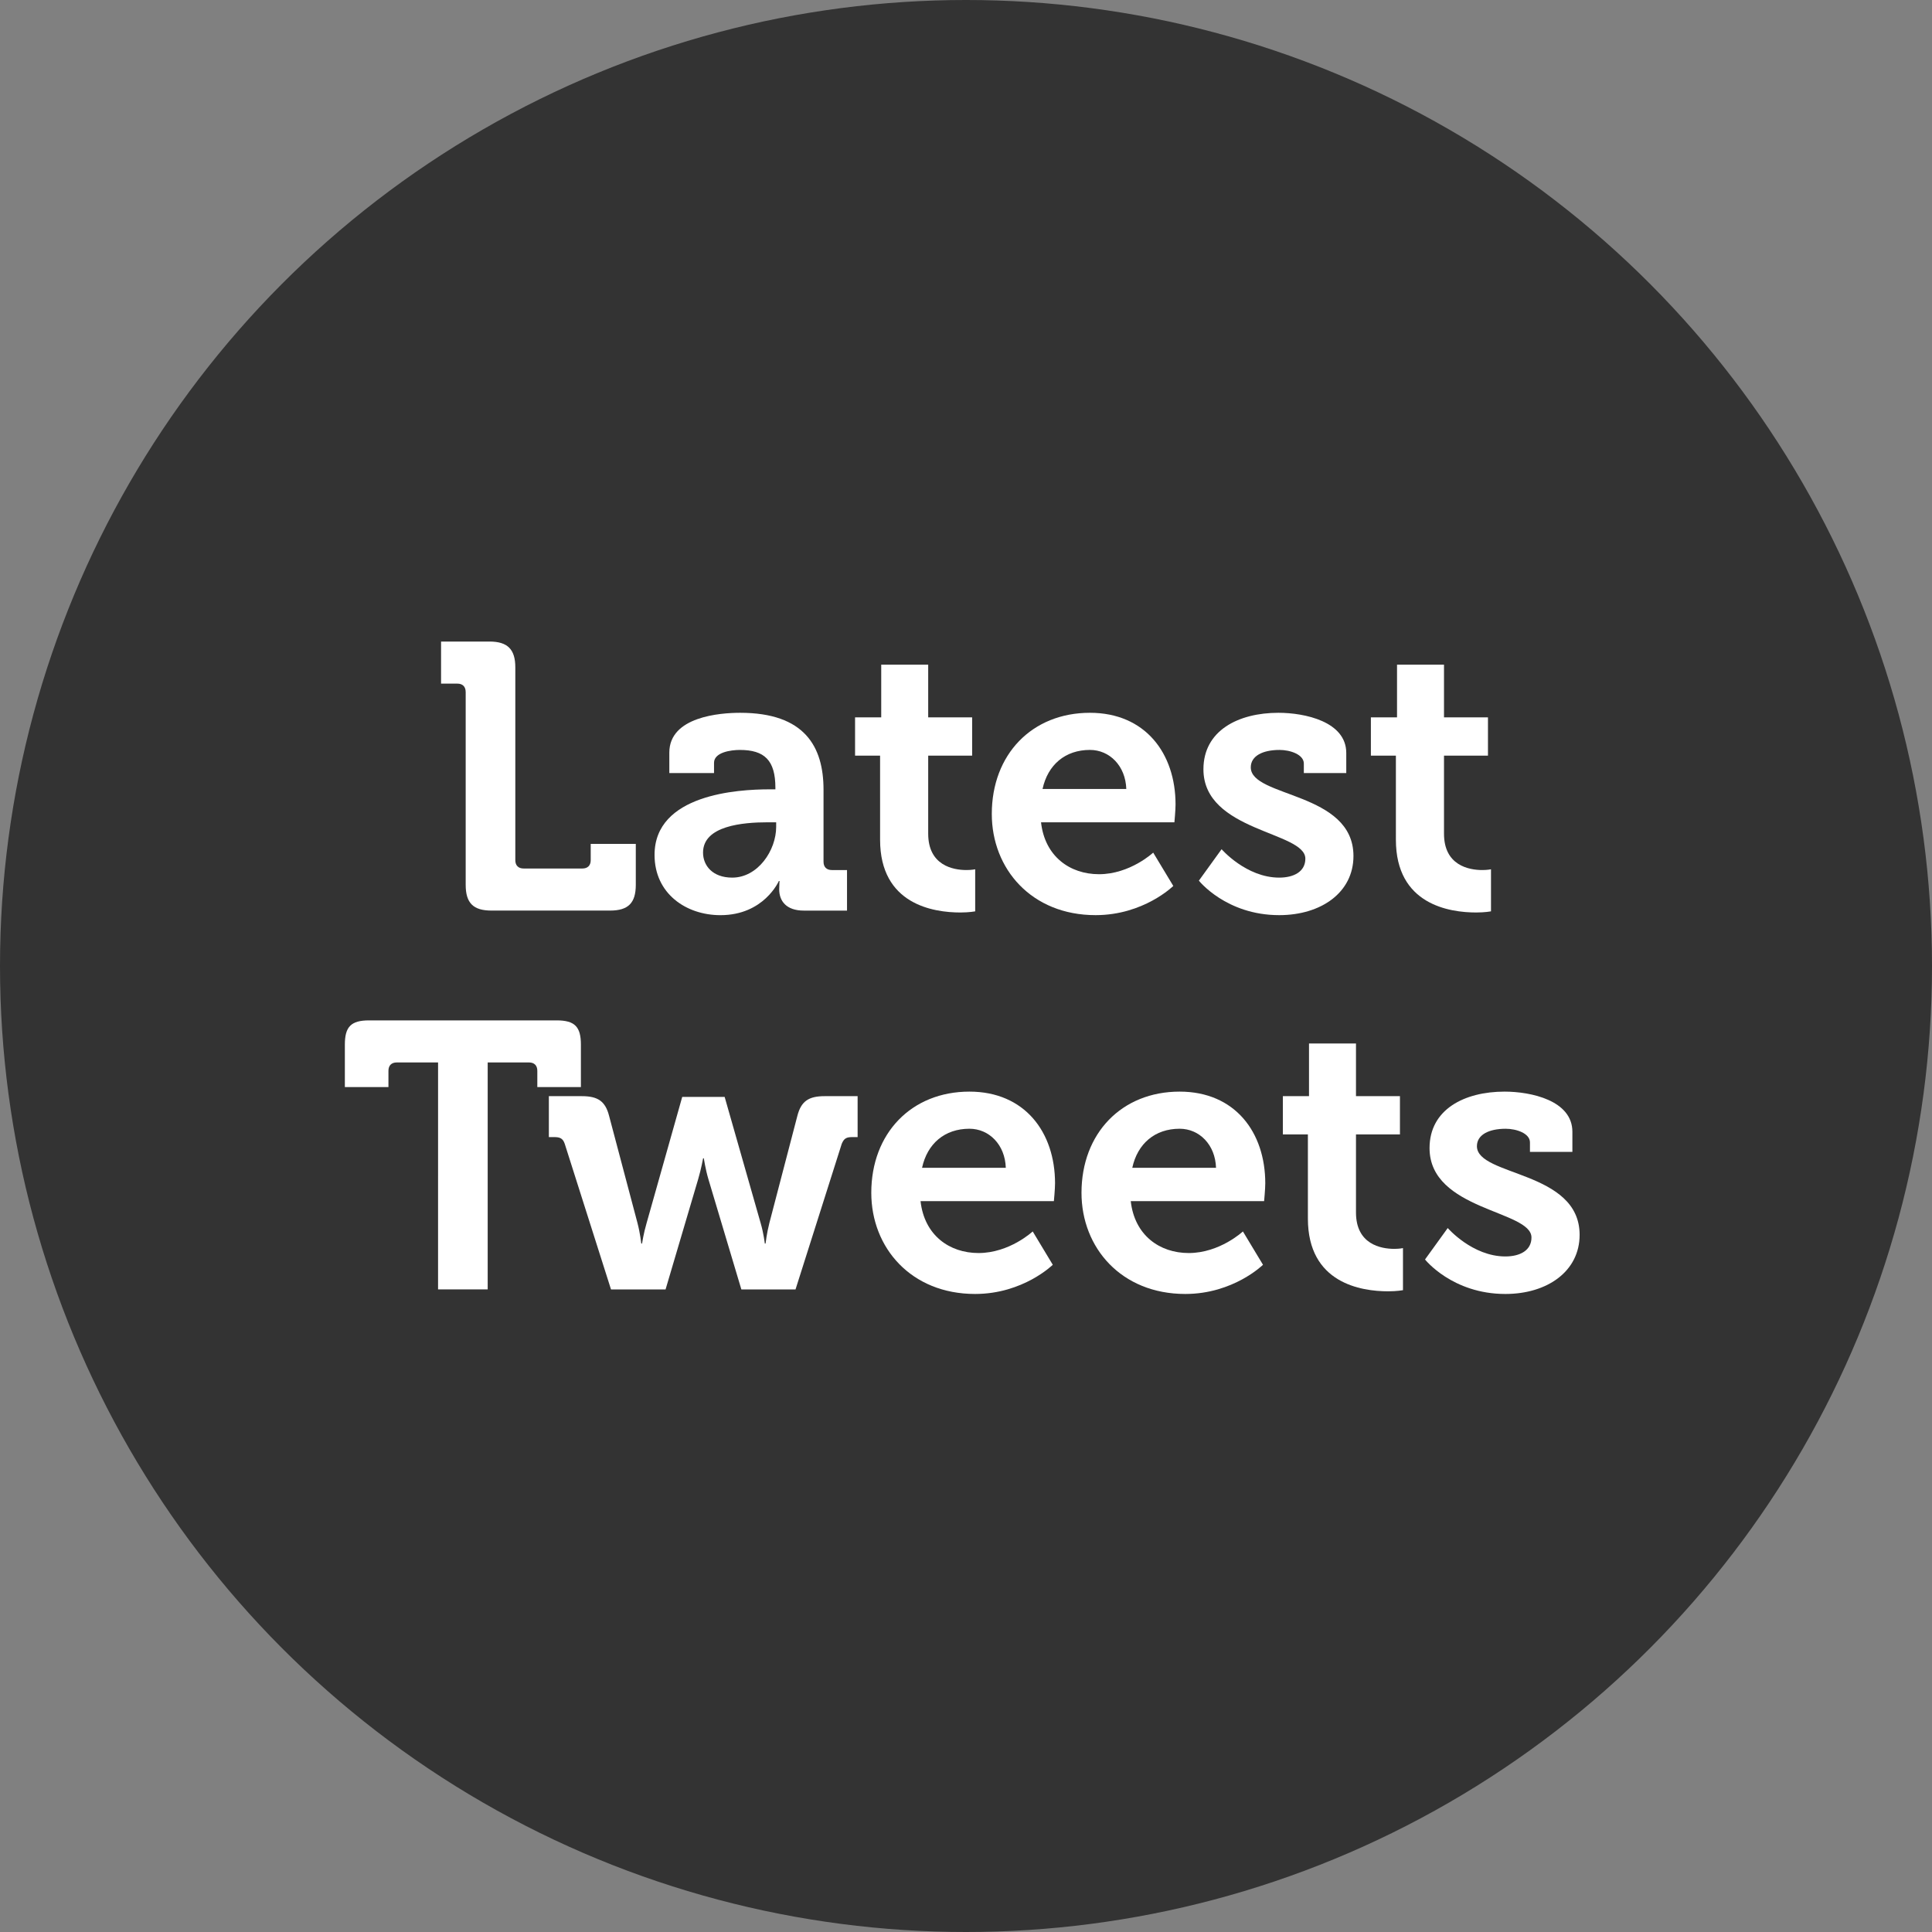
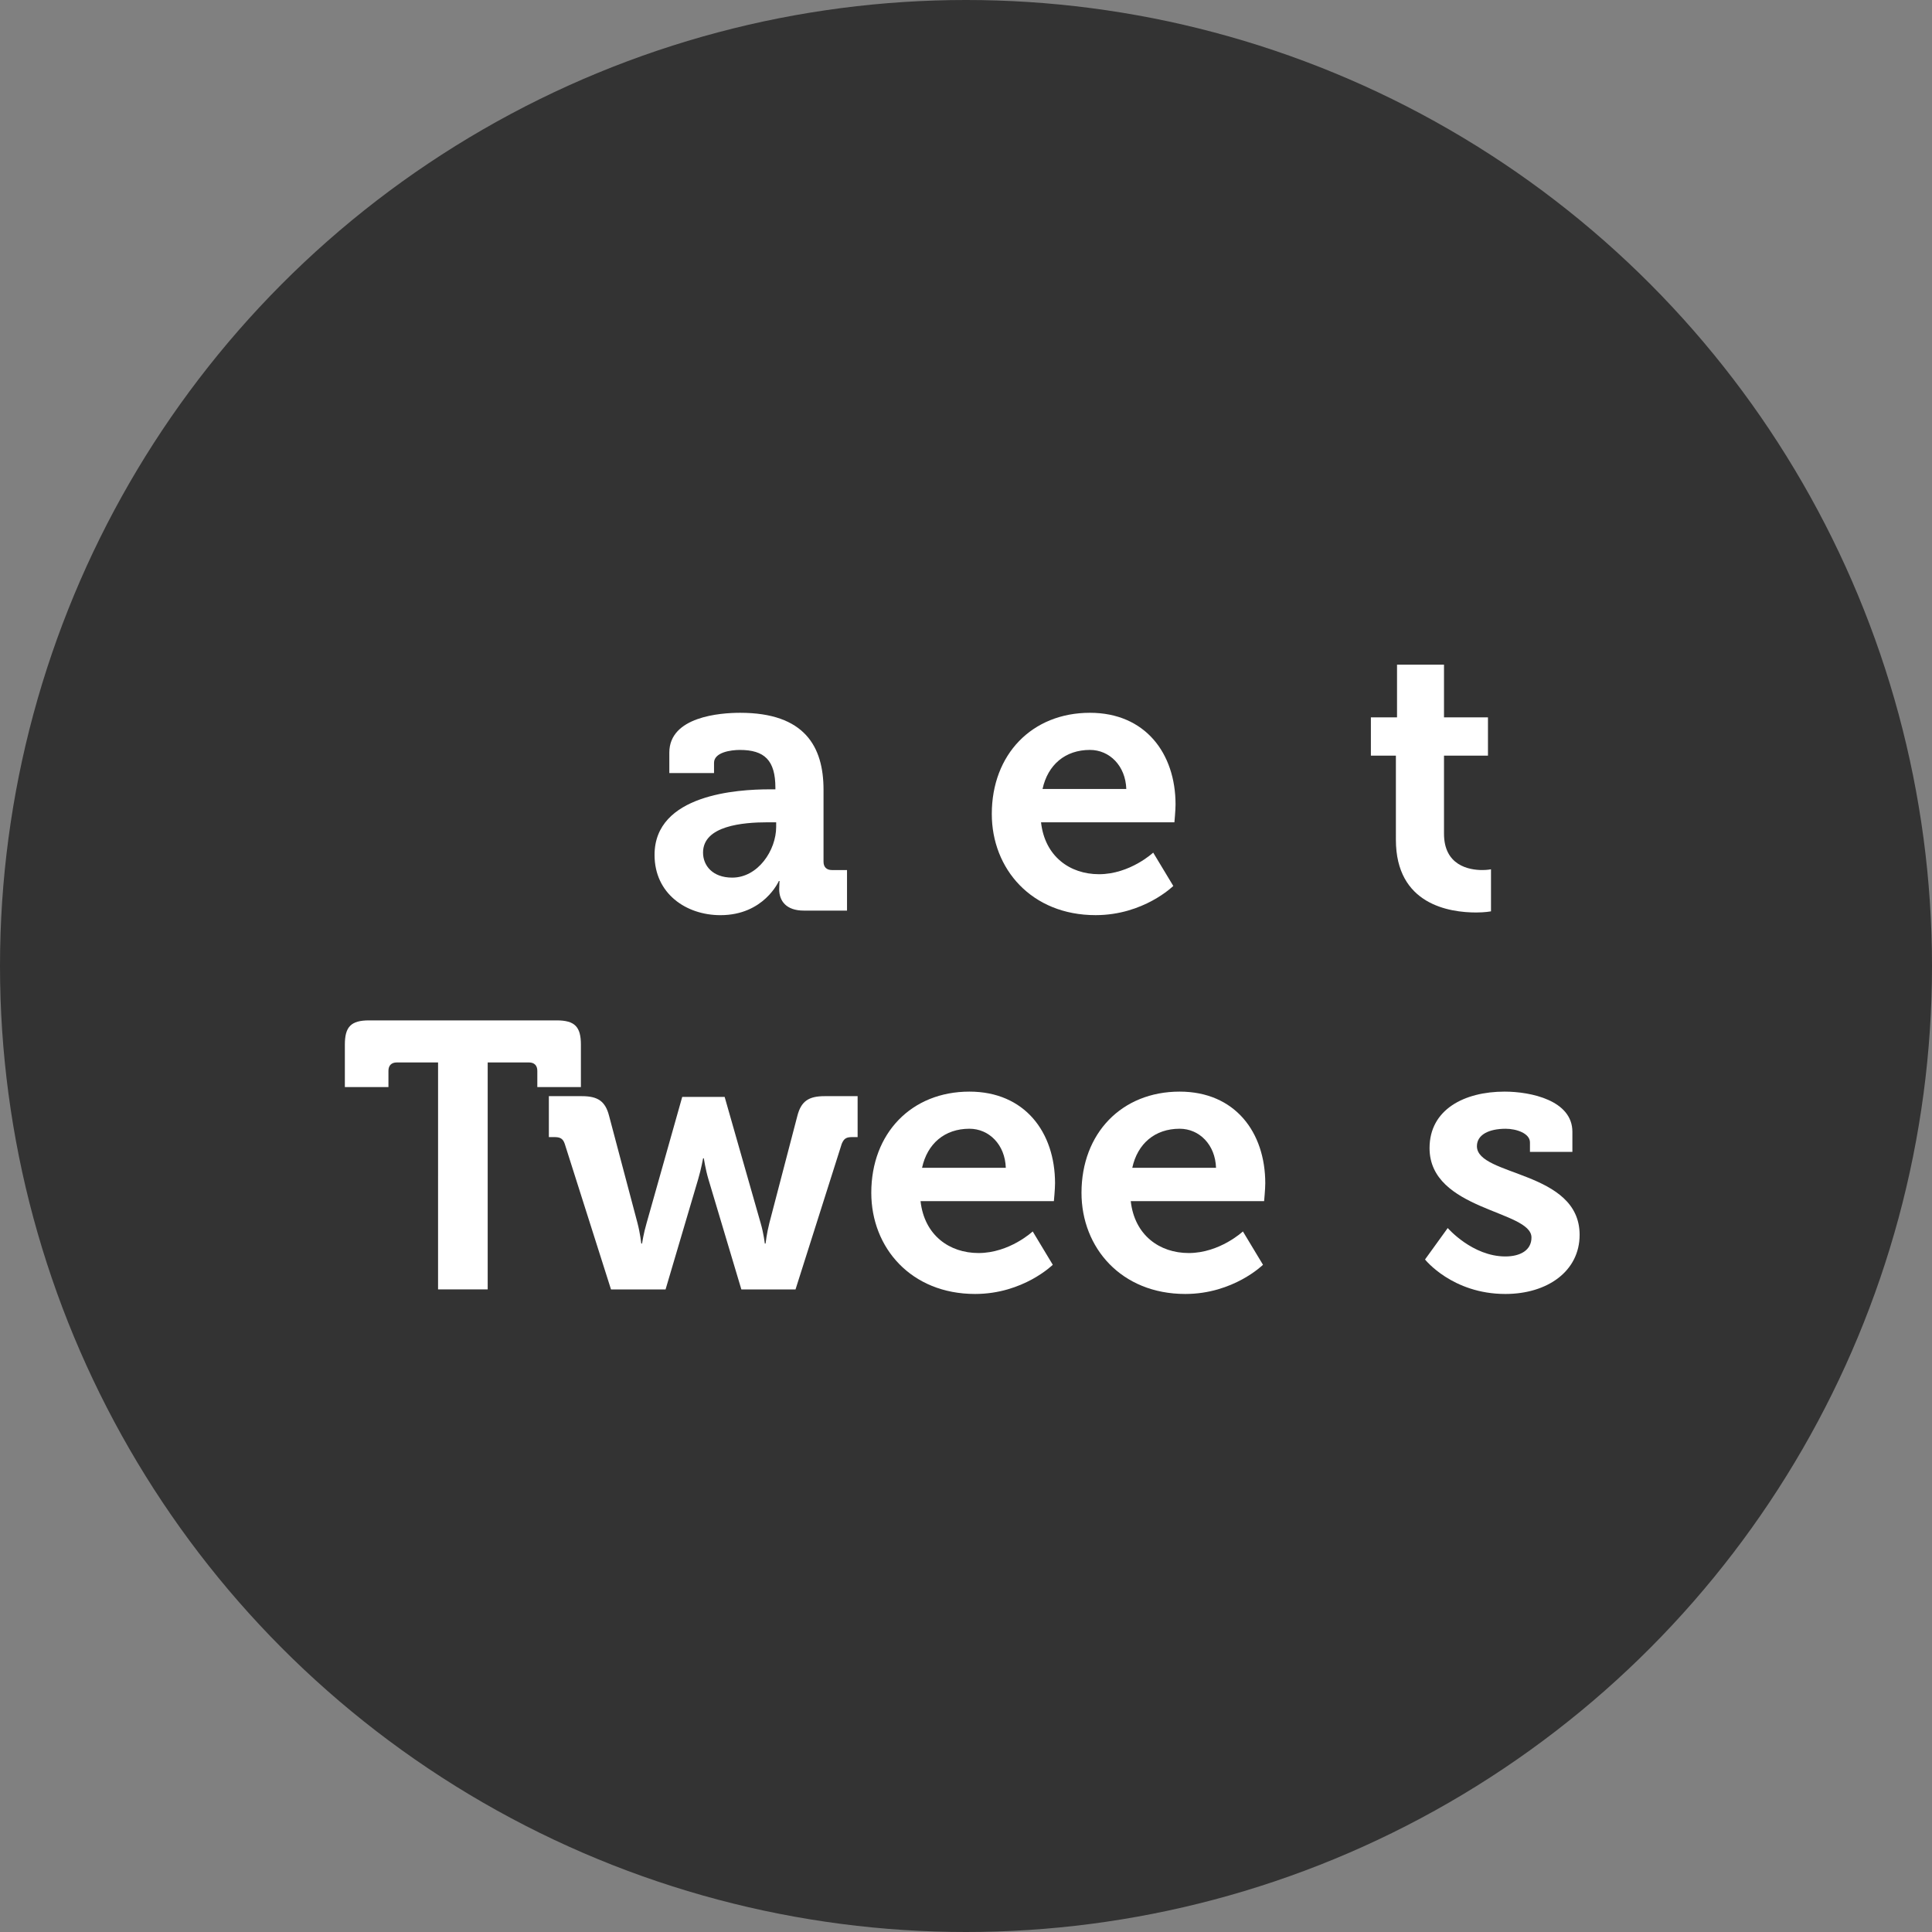
<svg xmlns="http://www.w3.org/2000/svg" version="1.1" id="Layer_1" x="0px" y="0px" viewBox="0 0 102 102" enable-background="new 0 0 102 102" xml:space="preserve">
  <rect x="0" y="0" width="102" height="102" fill="#808080" stroke="none" />
  <circle fill="#333333" cx="51" cy="51" r="51" />
  <g>
-     <path fill="#FFFFFF" d="M24.585,36.532c0-0.28-0.16-0.44-0.44-0.44h-0.859v-2.221h2.561c0.959,0,1.359,0.42,1.359,1.36v10.182   c0,0.28,0.16,0.44,0.44,0.44h3.101c0.28,0,0.44-0.16,0.44-0.44v-0.86h2.38v2.161c0,0.96-0.399,1.36-1.359,1.36h-6.262   c-0.961,0-1.36-0.4-1.36-1.36V36.532z" />
    <path fill="#FFFFFF" d="M40.618,41.673h0.319v-0.08c0-1.46-0.58-2-1.88-2c-0.46,0-1.36,0.12-1.36,0.68v0.54h-2.36v-1.08   c0-1.9,2.681-2.101,3.741-2.101c3.4,0,4.4,1.781,4.4,4.061v3.801c0,0.28,0.16,0.44,0.439,0.44h0.801v2.141h-2.28   c-0.94,0-1.3-0.52-1.3-1.12c0-0.26,0.02-0.44,0.02-0.44h-0.04c0,0-0.78,1.801-3.081,1.801c-1.82,0-3.48-1.141-3.48-3.181   C34.557,41.934,38.957,41.673,40.618,41.673z M38.658,46.334c1.359,0,2.32-1.44,2.32-2.681v-0.24h-0.44   c-1.32,0-3.421,0.18-3.421,1.601C37.117,45.694,37.617,46.334,38.658,46.334z" />
-     <path fill="#FFFFFF" d="M46.463,39.893h-1.32v-2.021h1.381v-2.781h2.48v2.781h2.32v2.021h-2.32v4.121c0,1.681,1.32,1.92,2.02,1.92   c0.281,0,0.461-0.04,0.461-0.04v2.221c0,0-0.32,0.06-0.78,0.06c-1.421,0-4.241-0.42-4.241-3.841V39.893z" />
    <path fill="#FFFFFF" d="M57.542,37.632c2.921,0,4.521,2.141,4.521,4.841c0,0.3-0.06,0.94-0.06,0.94h-7.042   c0.201,1.8,1.521,2.741,3.061,2.741c1.641,0,2.861-1.14,2.861-1.14l1.061,1.76c0,0-1.561,1.541-4.102,1.541   c-3.381,0-5.48-2.441-5.48-5.341C52.361,39.833,54.481,37.632,57.542,37.632z M59.463,41.653c-0.041-1.22-0.881-2.061-1.921-2.061   c-1.3,0-2.221,0.78-2.501,2.061H59.463z" />
-     <path fill="#FFFFFF" d="M64.494,44.834c0,0,1.301,1.5,3.041,1.5c0.78,0,1.381-0.32,1.381-1c0-1.44-5.381-1.42-5.381-4.721   c0-2.041,1.84-2.981,3.961-2.981c1.38,0,3.58,0.46,3.58,2.121v1.06h-2.24v-0.5c0-0.48-0.721-0.72-1.28-0.72   c-0.9,0-1.521,0.32-1.521,0.92c0,1.6,5.421,1.28,5.421,4.681c0,1.92-1.7,3.121-3.921,3.121c-2.801,0-4.24-1.821-4.24-1.821   L64.494,44.834z" />
    <path fill="#FFFFFF" d="M73.696,39.893h-1.32v-2.021h1.38v-2.781h2.48v2.781h2.321v2.021h-2.321v4.121   c0,1.681,1.32,1.92,2.021,1.92c0.279,0,0.46-0.04,0.46-0.04v2.221c0,0-0.32,0.06-0.78,0.06c-1.42,0-4.241-0.42-4.241-3.841V39.893z   " />
    <path fill="#FFFFFF" d="M23.129,56.092h-2.182c-0.279,0-0.439,0.16-0.439,0.44v0.86h-2.301v-2.241c0-0.94,0.32-1.28,1.281-1.28   h9.901c0.96,0,1.28,0.34,1.28,1.28v2.241h-2.301v-0.86c0-0.28-0.16-0.44-0.439-0.44h-2.181v11.982h-2.62V56.092z" />
    <path fill="#FFFFFF" d="M29.817,60.393c-0.1-0.3-0.26-0.36-0.56-0.36h-0.28v-2.161h1.74c0.841,0,1.24,0.26,1.44,1.04l1.5,5.661   c0.141,0.541,0.2,1.081,0.2,1.081h0.04c0,0,0.08-0.54,0.24-1.081l1.881-6.661h2.24l1.9,6.661c0.16,0.541,0.22,1.081,0.22,1.081   h0.04c0,0,0.061-0.54,0.2-1.081l1.479-5.661c0.201-0.78,0.601-1.04,1.441-1.04h1.74v2.161h-0.28c-0.3,0-0.44,0.06-0.56,0.36   L42,68.075h-2.86l-1.74-5.821c-0.16-0.54-0.24-1.1-0.24-1.1h-0.04c0,0-0.1,0.56-0.26,1.1l-1.721,5.821h-2.881L29.817,60.393z" />
    <path fill="#FFFFFF" d="M51.18,57.632c2.921,0,4.521,2.141,4.521,4.841c0,0.3-0.061,0.94-0.061,0.94H48.6   c0.2,1.8,1.521,2.741,3.061,2.741c1.641,0,2.861-1.14,2.861-1.14l1.06,1.76c0,0-1.561,1.541-4.101,1.541   c-3.381,0-5.481-2.441-5.481-5.341C45.999,59.833,48.119,57.632,51.18,57.632z M53.101,61.653c-0.04-1.22-0.88-2.061-1.921-2.061   c-1.3,0-2.221,0.78-2.5,2.061H53.101z" />
    <path fill="#FFFFFF" d="M62.279,57.632c2.921,0,4.521,2.141,4.521,4.841c0,0.3-0.061,0.94-0.061,0.94h-7.041   c0.2,1.8,1.521,2.741,3.061,2.741c1.641,0,2.861-1.14,2.861-1.14l1.06,1.76c0,0-1.561,1.541-4.101,1.541   c-3.381,0-5.481-2.441-5.481-5.341C57.099,59.833,59.219,57.632,62.279,57.632z M64.2,61.653c-0.04-1.22-0.88-2.061-1.921-2.061   c-1.3,0-2.221,0.78-2.5,2.061H64.2z" />
-     <path fill="#FFFFFF" d="M69.049,59.893h-1.32v-2.021h1.38v-2.781h2.48v2.781h2.321v2.021h-2.321v4.121   c0,1.681,1.32,1.92,2.021,1.92c0.28,0,0.46-0.04,0.46-0.04v2.221c0,0-0.319,0.06-0.78,0.06c-1.42,0-4.24-0.42-4.24-3.841V59.893z" />
    <path fill="#FFFFFF" d="M76.433,64.834c0,0,1.3,1.5,3.041,1.5c0.78,0,1.38-0.32,1.38-1c0-1.44-5.381-1.42-5.381-4.721   c0-2.041,1.84-2.981,3.961-2.981c1.38,0,3.58,0.46,3.58,2.121v1.06h-2.24v-0.5c0-0.48-0.72-0.72-1.279-0.72   c-0.9,0-1.521,0.32-1.521,0.92c0,1.6,5.422,1.28,5.422,4.681c0,1.92-1.701,3.121-3.921,3.121c-2.801,0-4.241-1.821-4.241-1.821   L76.433,64.834z" />
  </g>
</svg>